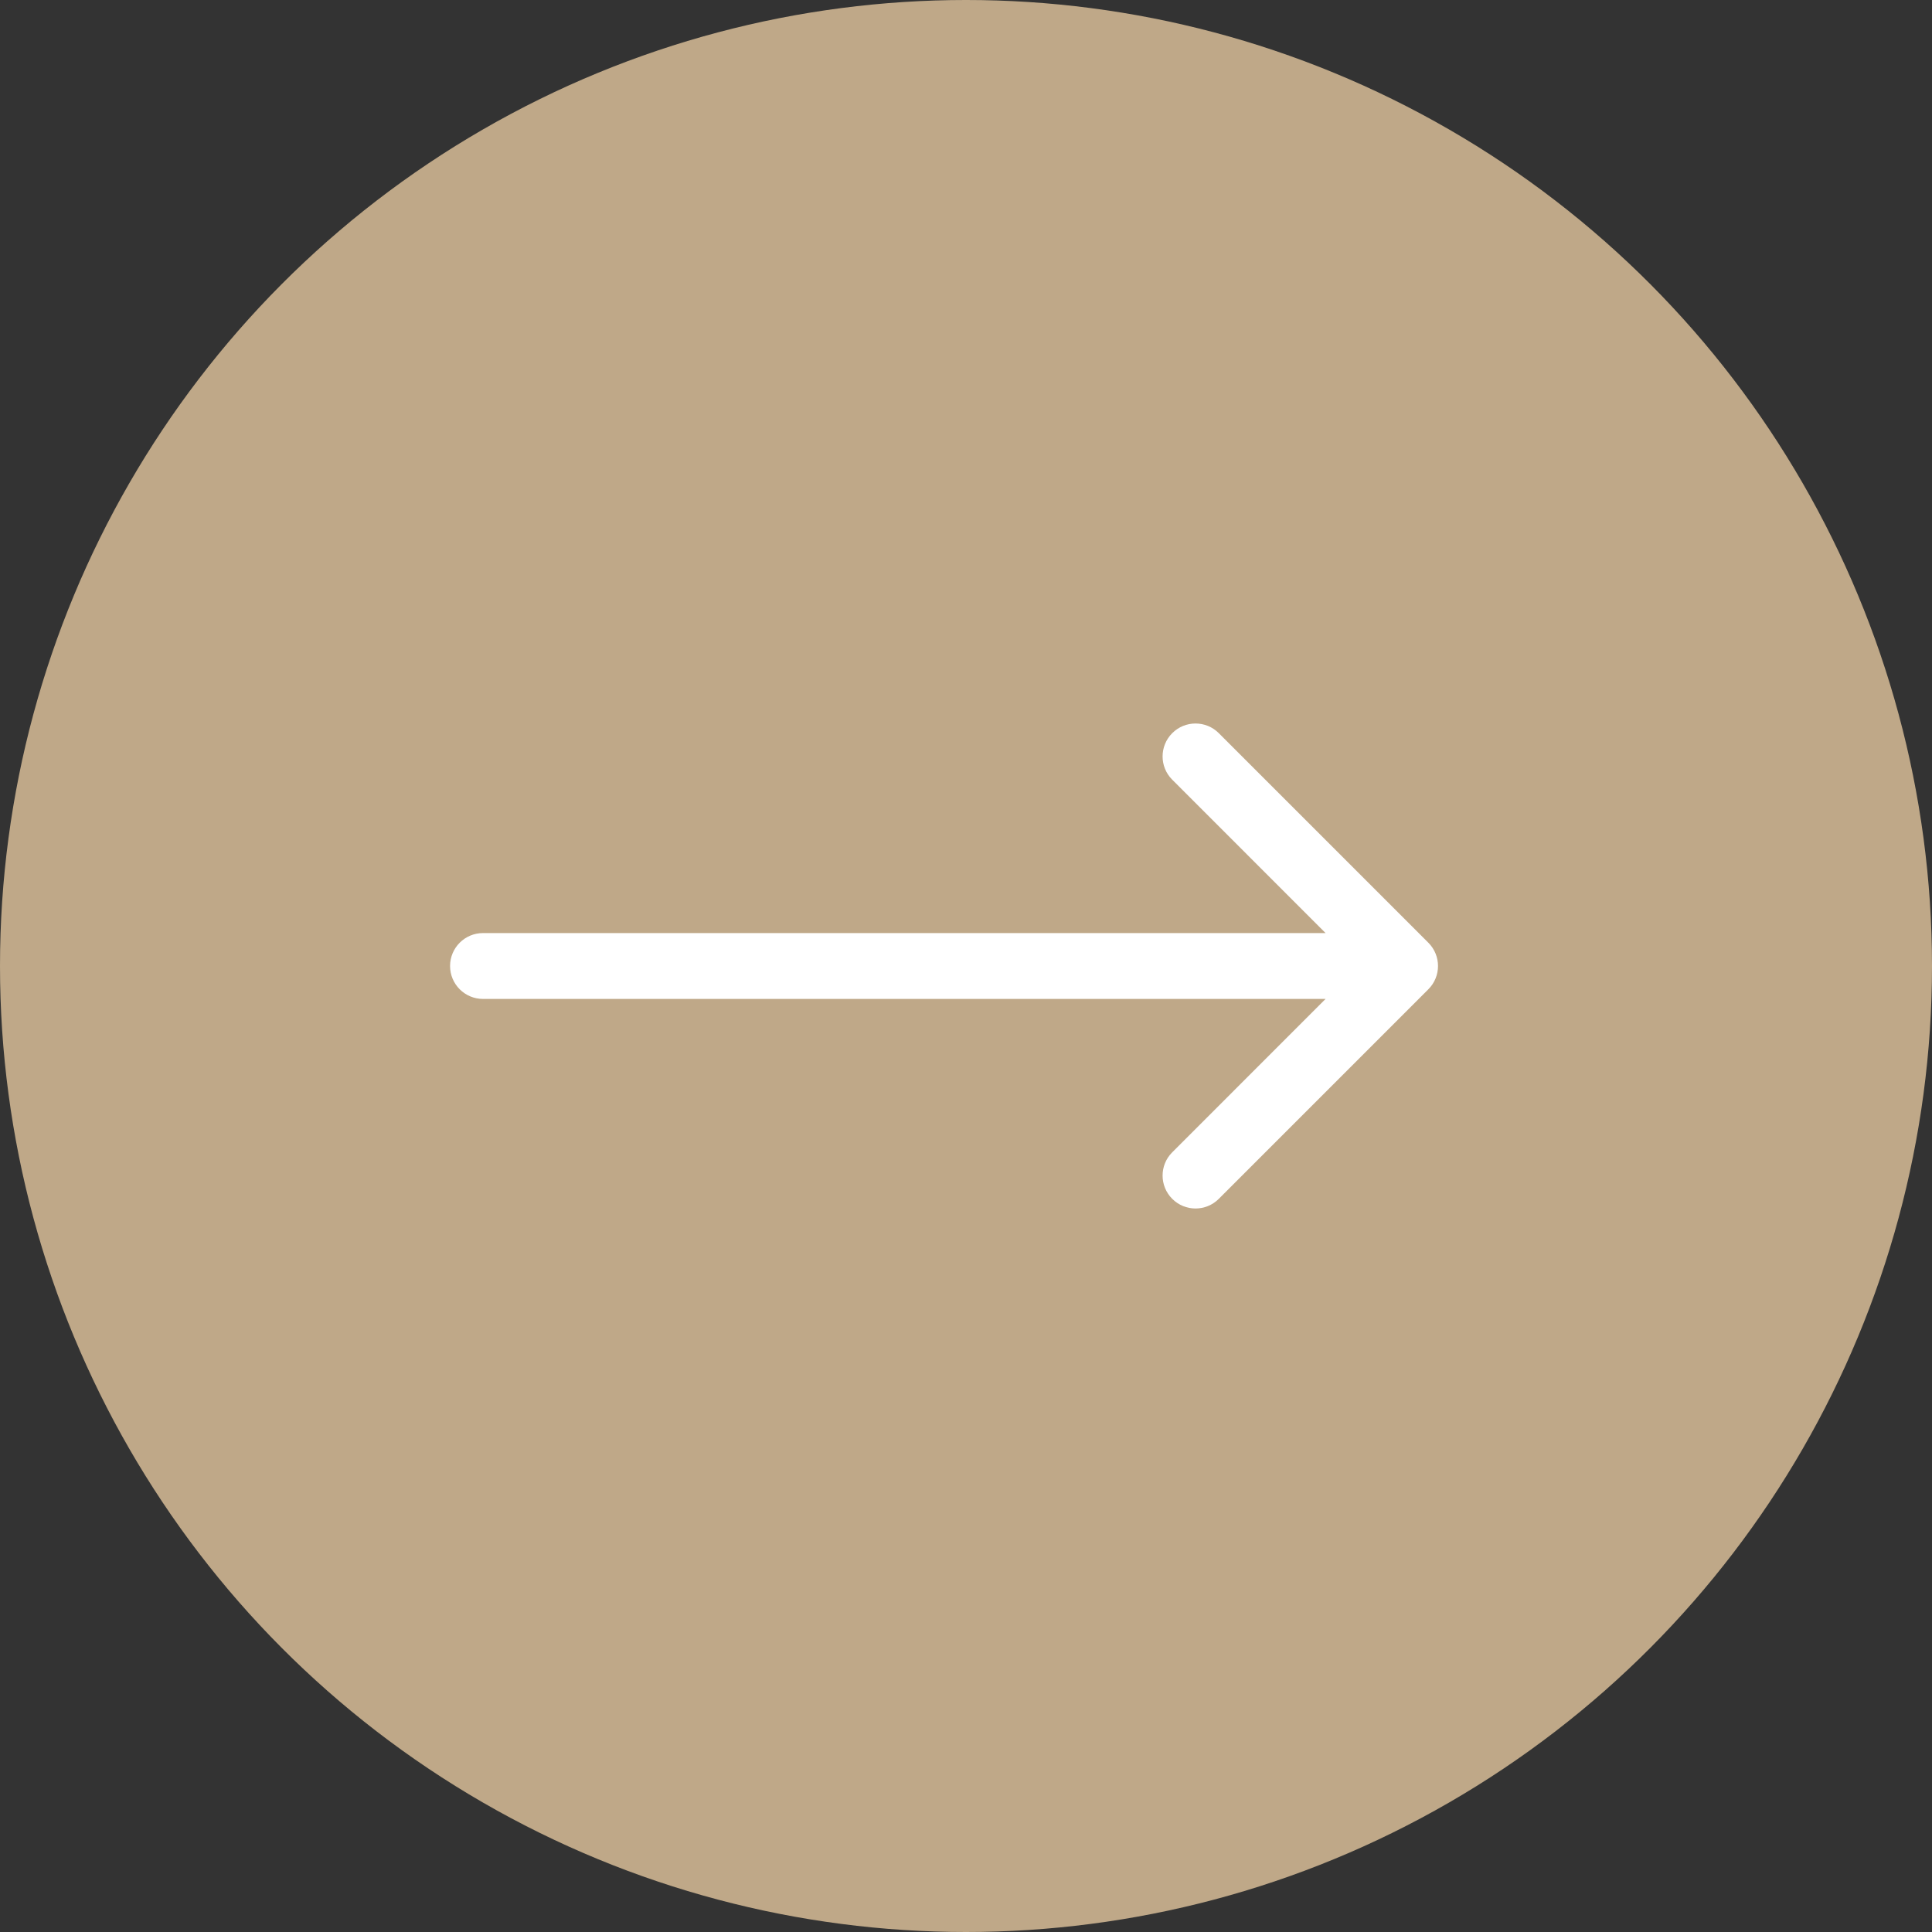
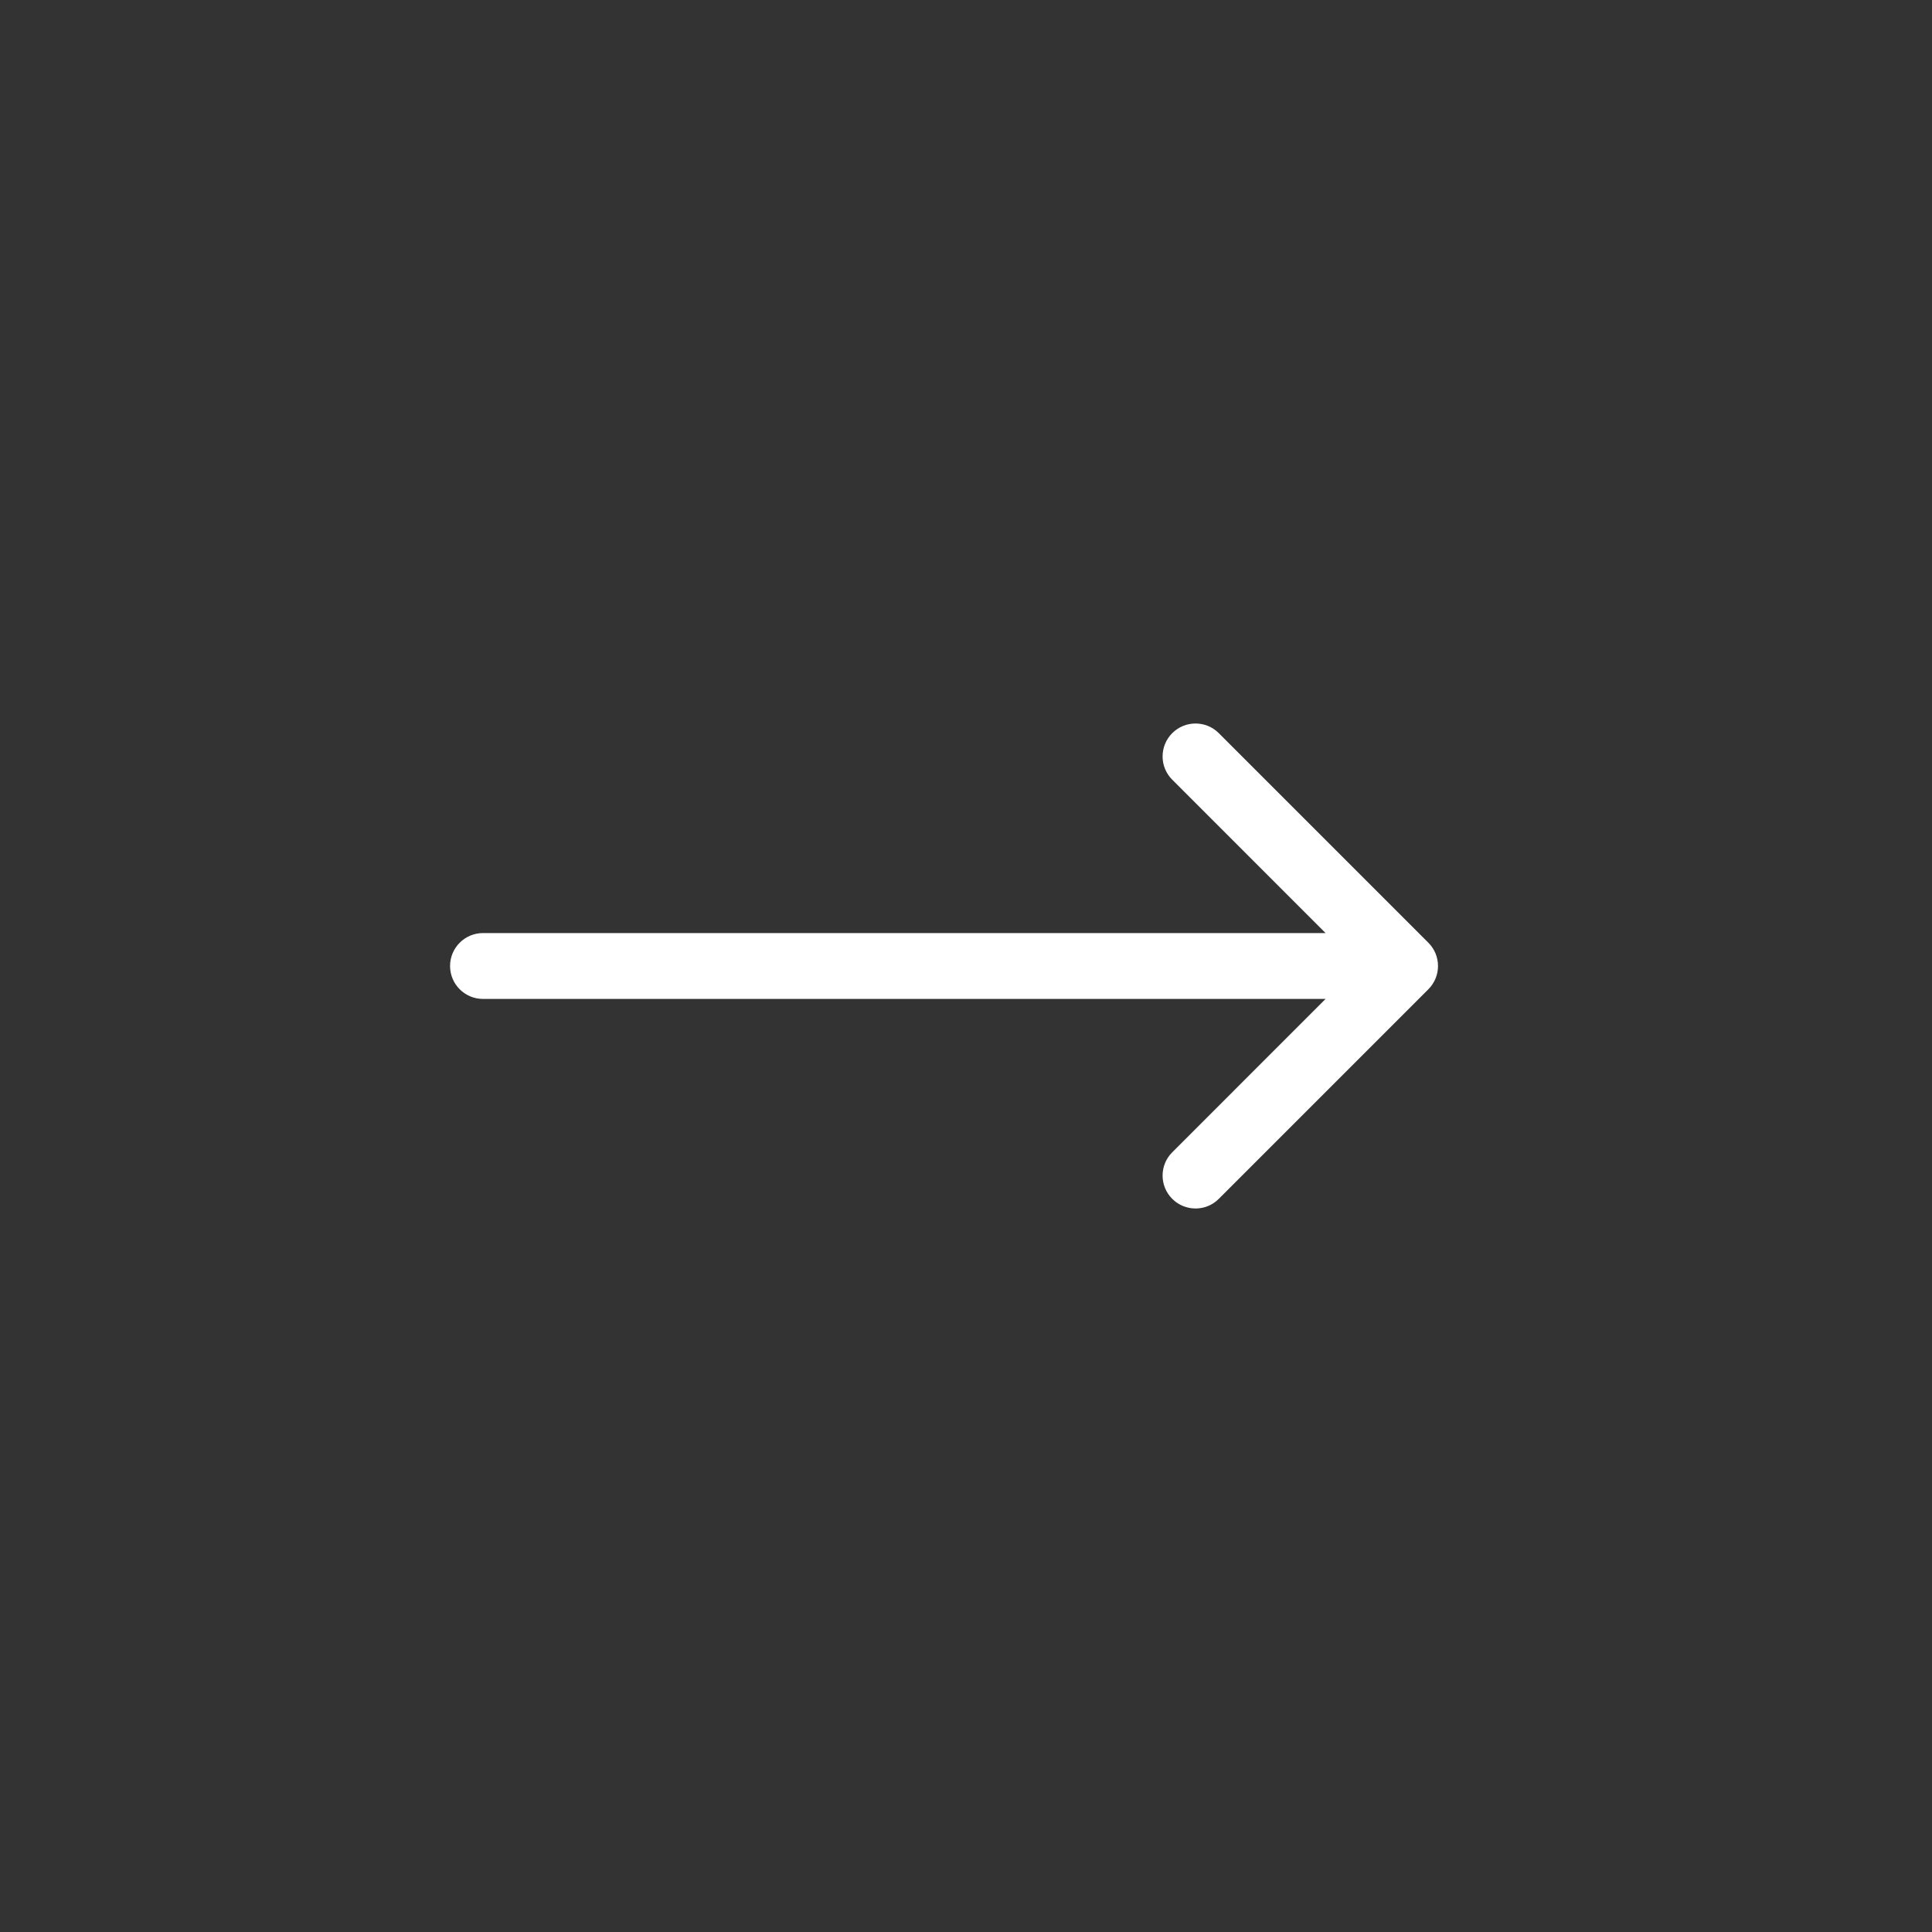
<svg xmlns="http://www.w3.org/2000/svg" width="44" height="44" viewBox="0 0 44 44" fill="none">
  <rect x="0" y="0" width="44" height="44" fill="#333333" stroke="none" />
-   <circle cx="22" cy="22" r="22" transform="matrix(-1 0 0 1 44 0)" fill="#BFA888" />
  <path d="M11 21.25C10.586 21.25 10.25 21.586 10.25 22C10.25 22.414 10.586 22.75 11 22.75L11 21.25ZM32.53 22.53C32.823 22.237 32.823 21.763 32.53 21.47L27.757 16.697C27.465 16.404 26.99 16.404 26.697 16.697C26.404 16.99 26.404 17.465 26.697 17.757L30.939 22L26.697 26.243C26.404 26.535 26.404 27.01 26.697 27.303C26.99 27.596 27.465 27.596 27.757 27.303L32.53 22.53ZM11 22.75L32 22.75L32 21.25L11 21.25L11 22.75Z" fill="white" />
</svg>